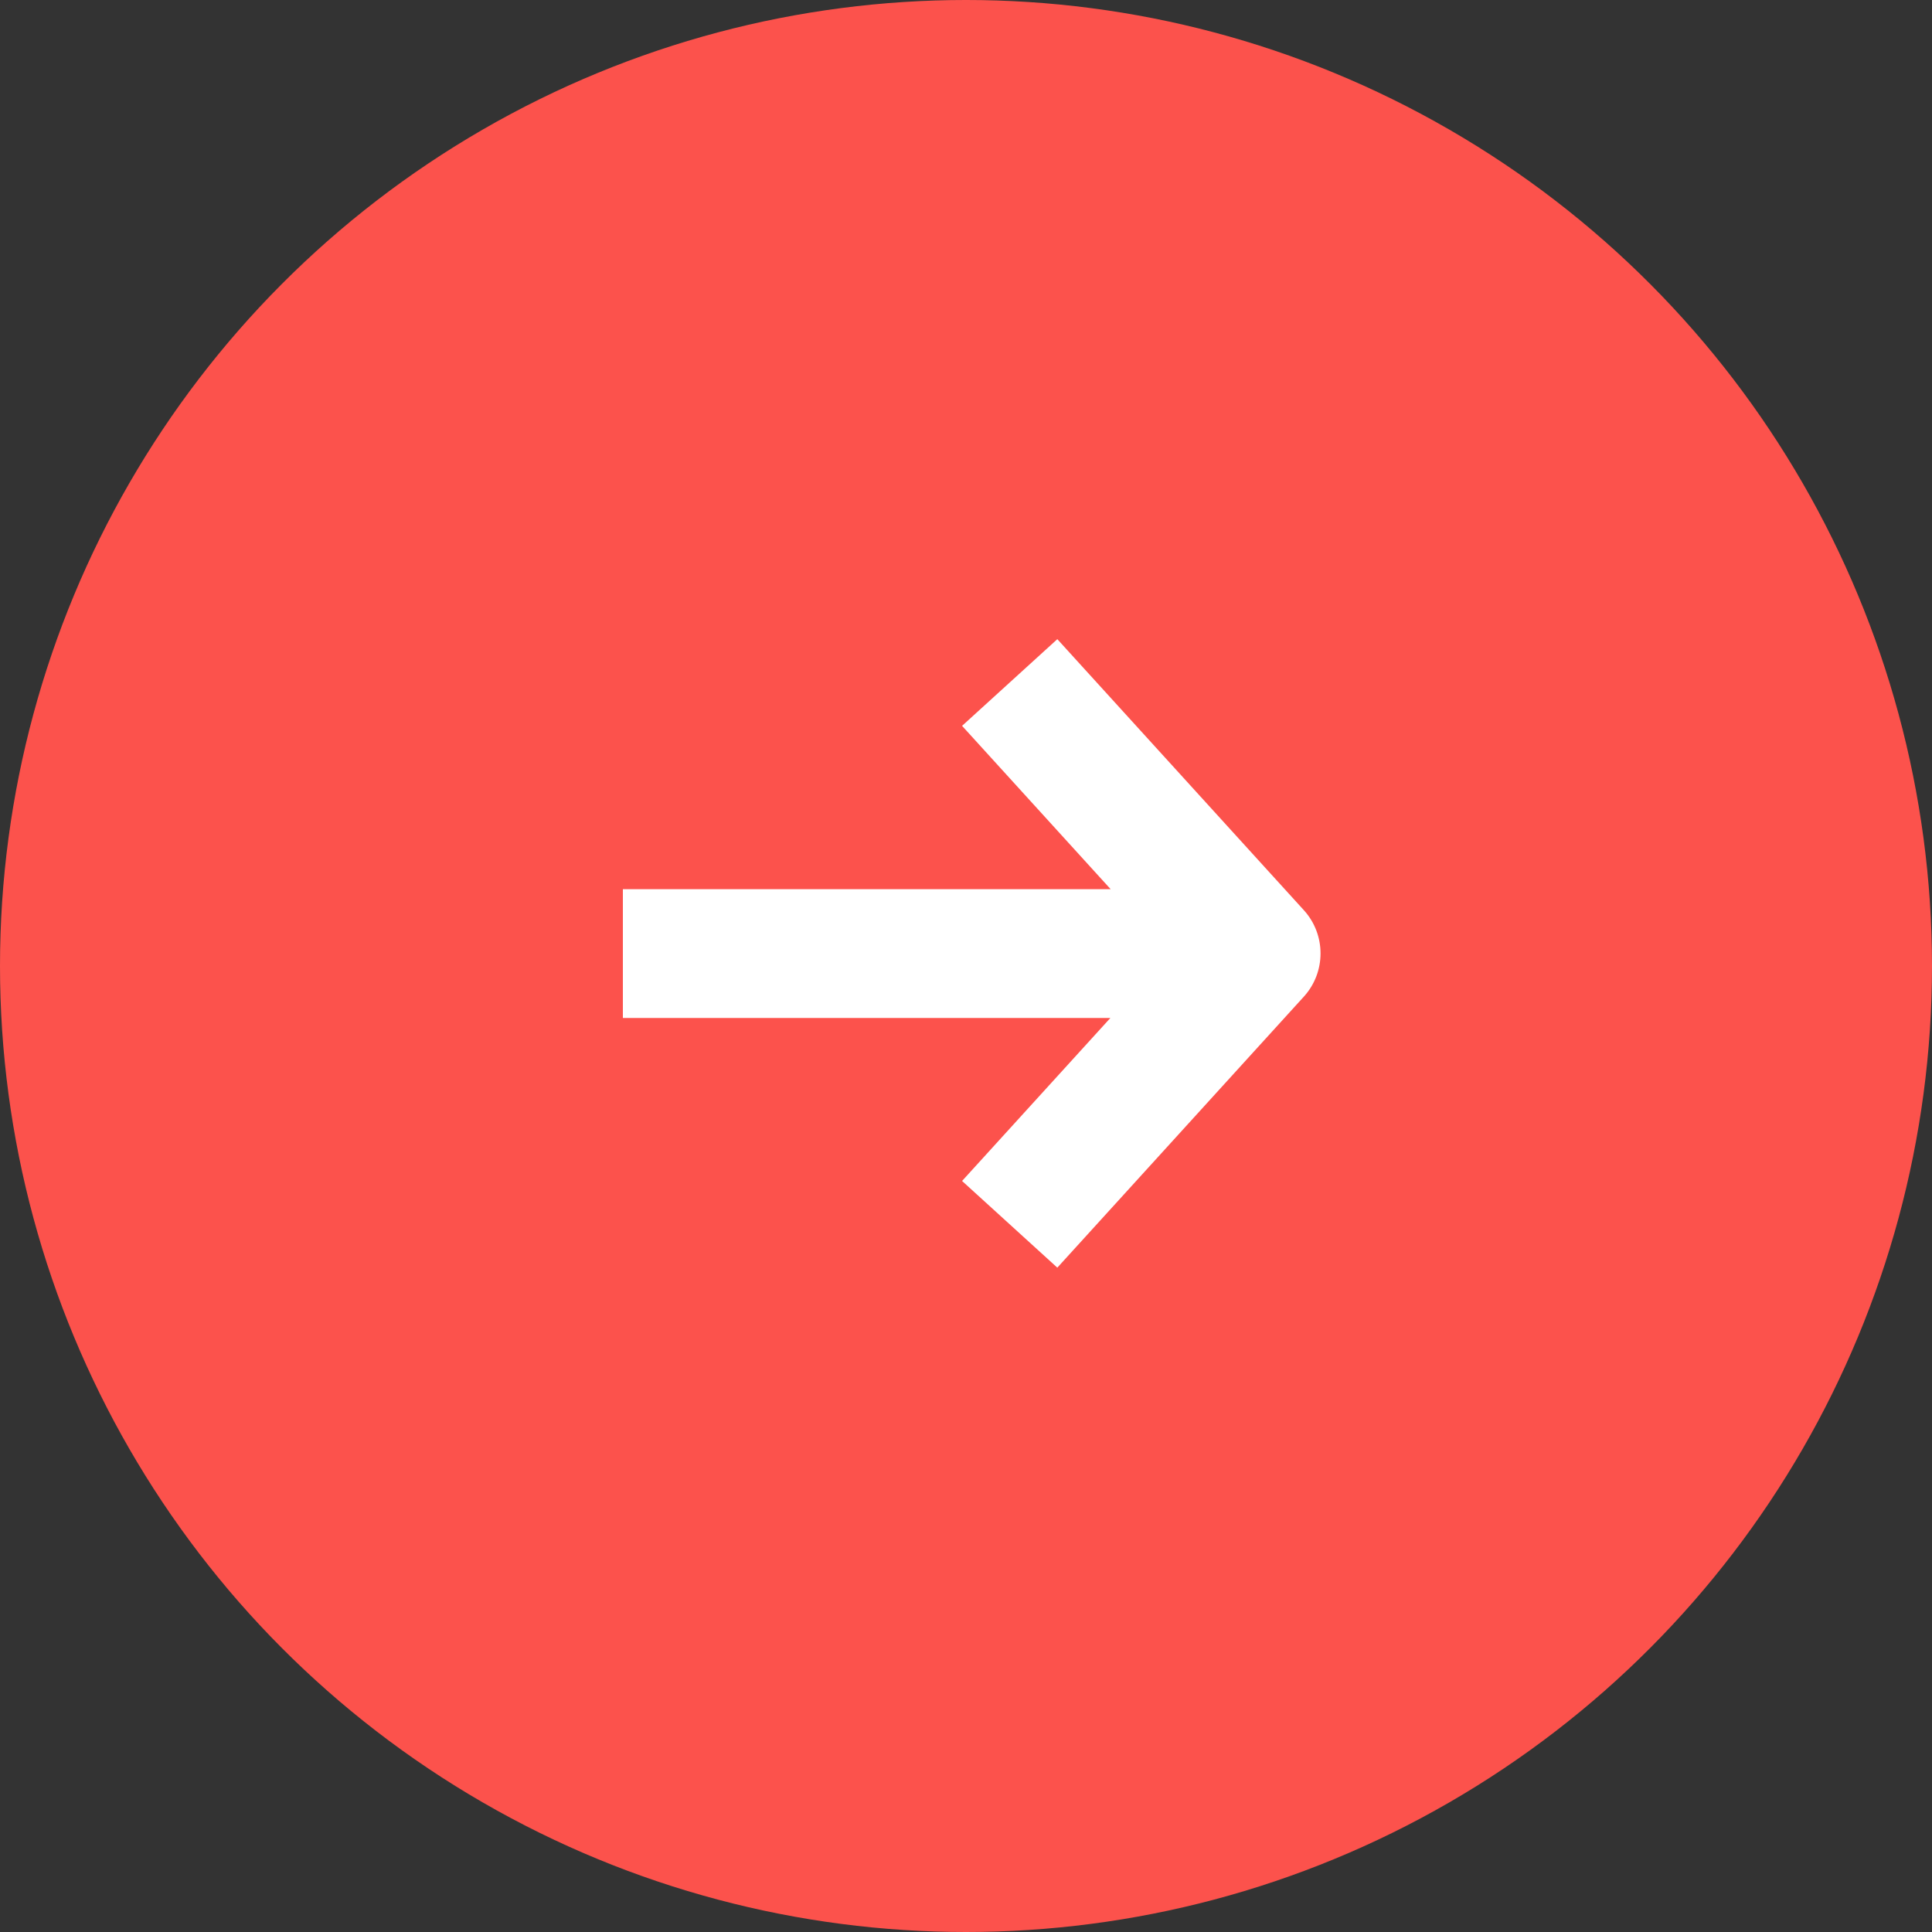
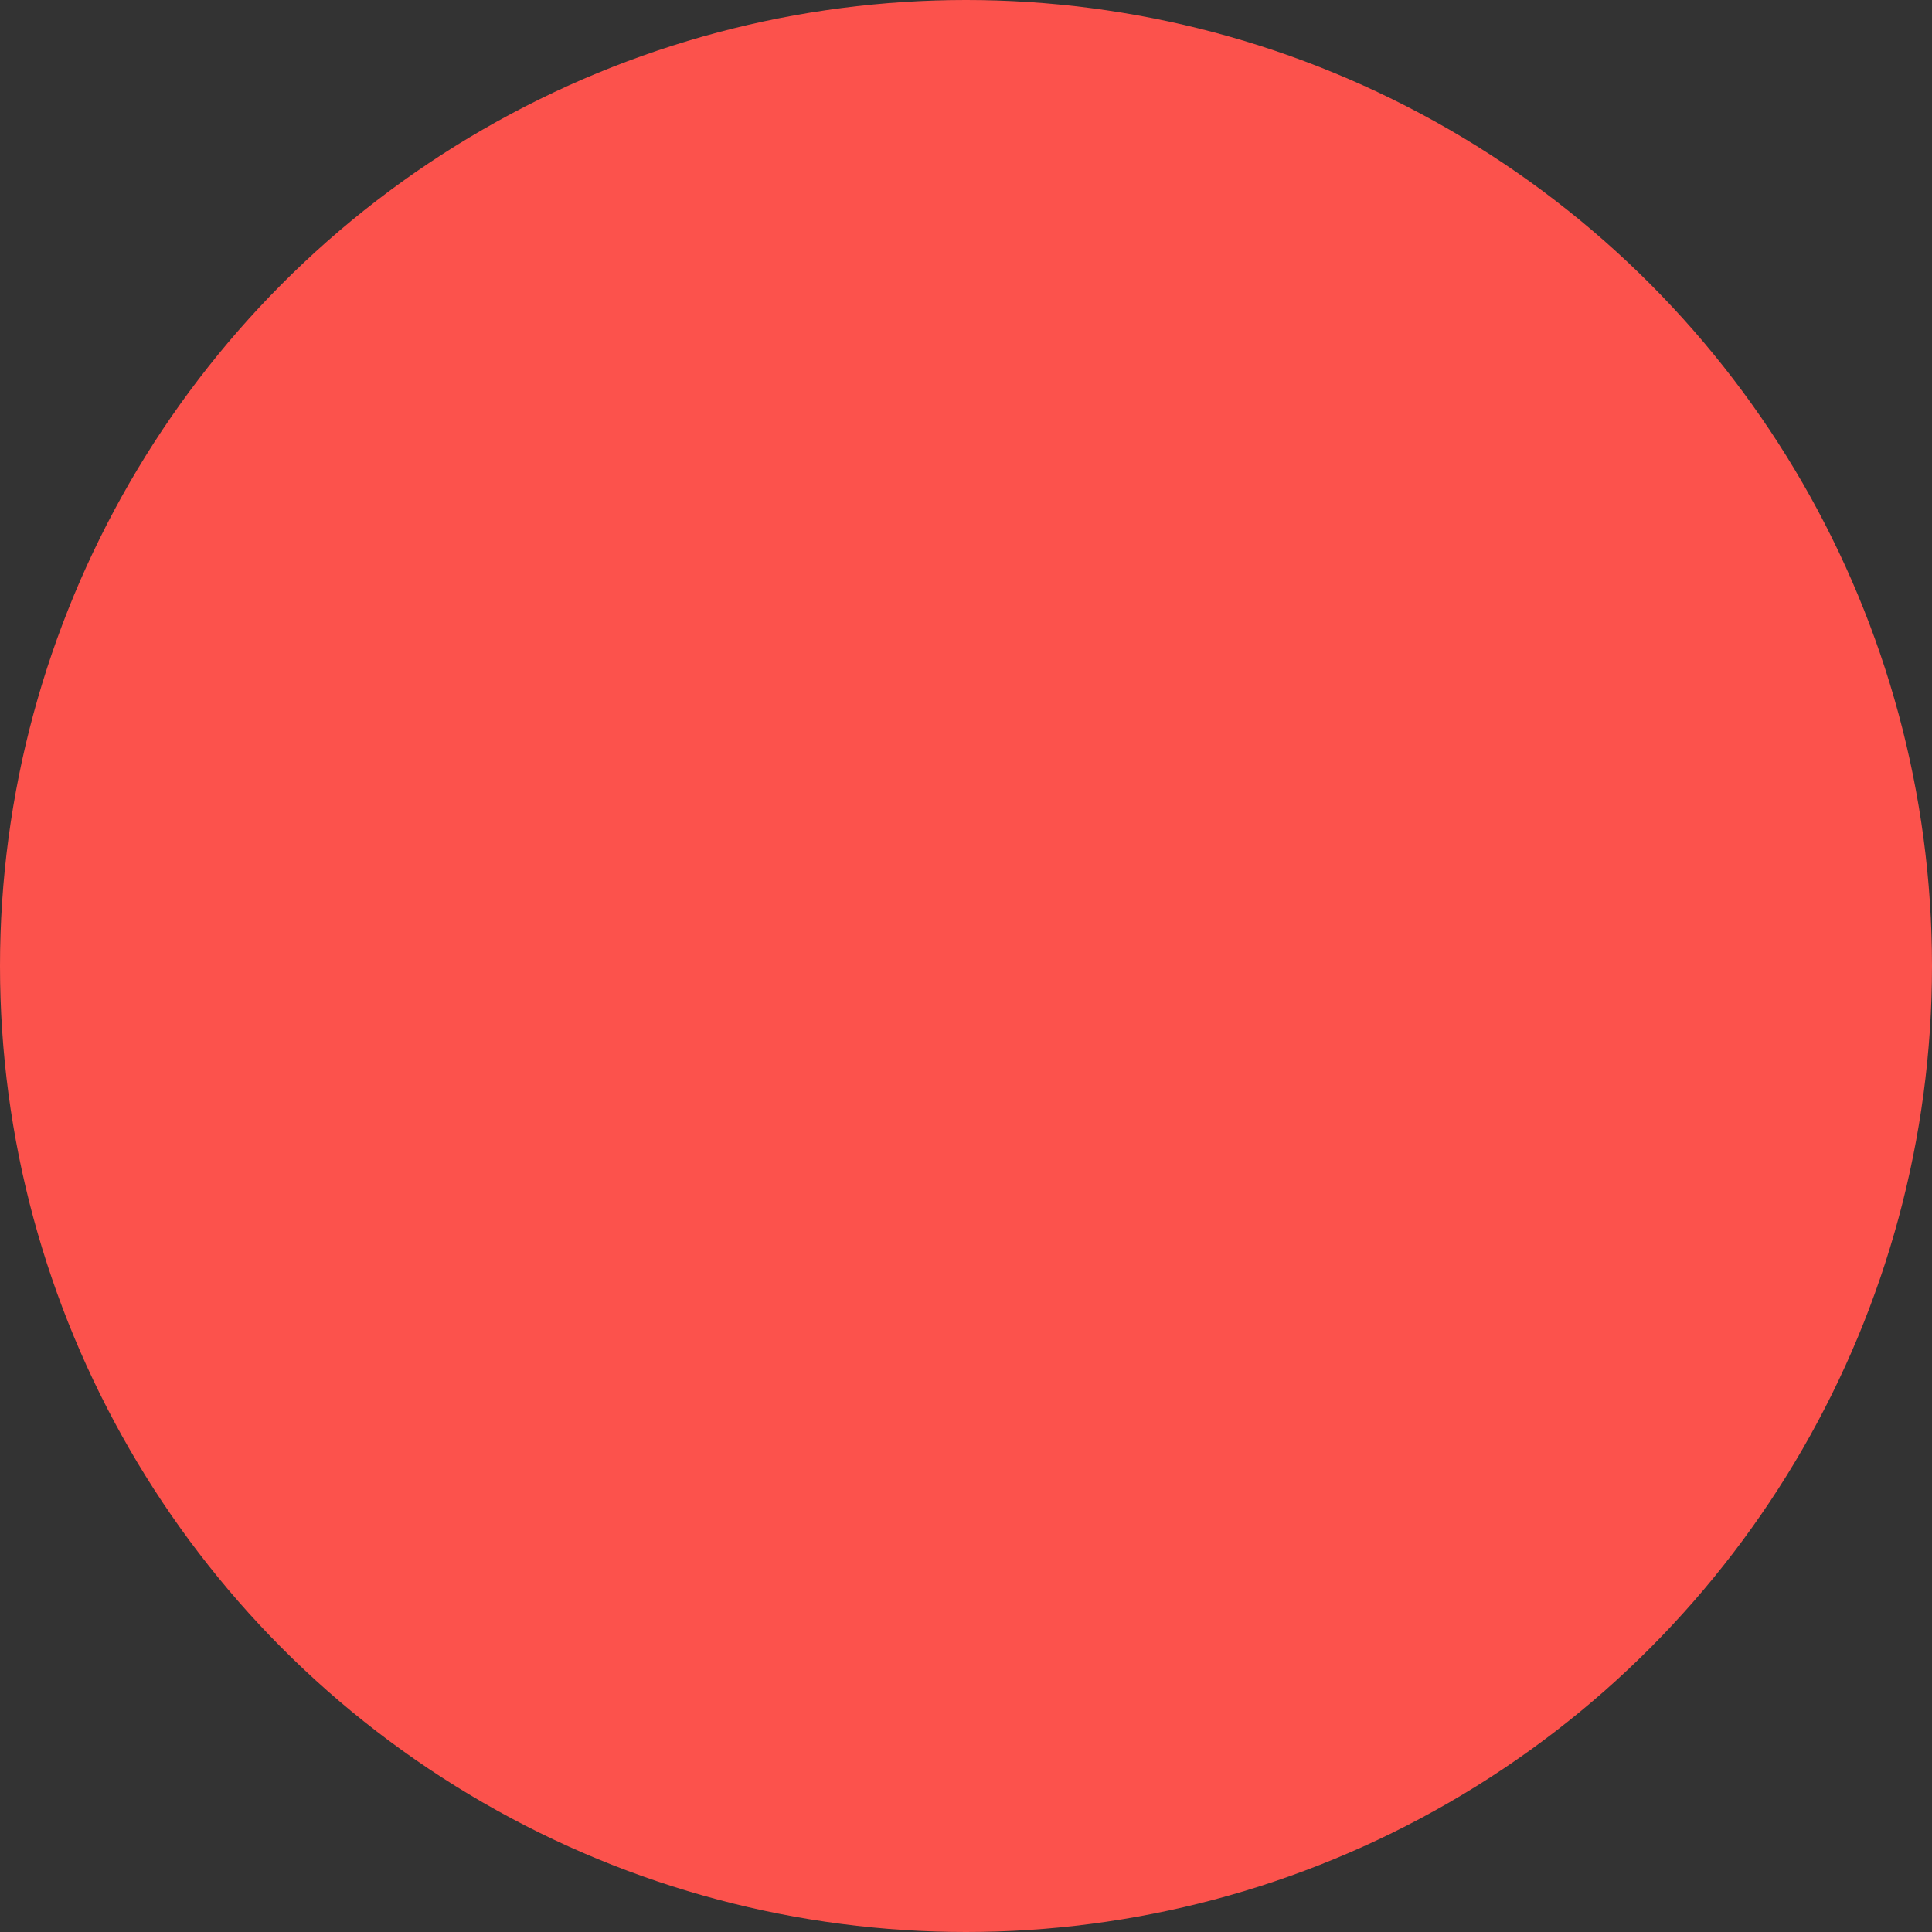
<svg xmlns="http://www.w3.org/2000/svg" width="30" height="30" viewBox="0 0 30 30" fill="none">
  <rect x="0" y="0" width="30" height="30" fill="#333333" stroke="none" />
  <circle cx="15" cy="15" r="15" fill="#FC524C" />
-   <path fill-rule="evenodd" clip-rule="evenodd" d="M20.245 14.132L16.418 9.925L14.939 11.271L17.246 13.807H9.672V15.807H17.242L14.939 18.338L16.418 19.684L20.245 15.477C20.592 15.096 20.592 14.513 20.245 14.132Z" fill="white" />
</svg>